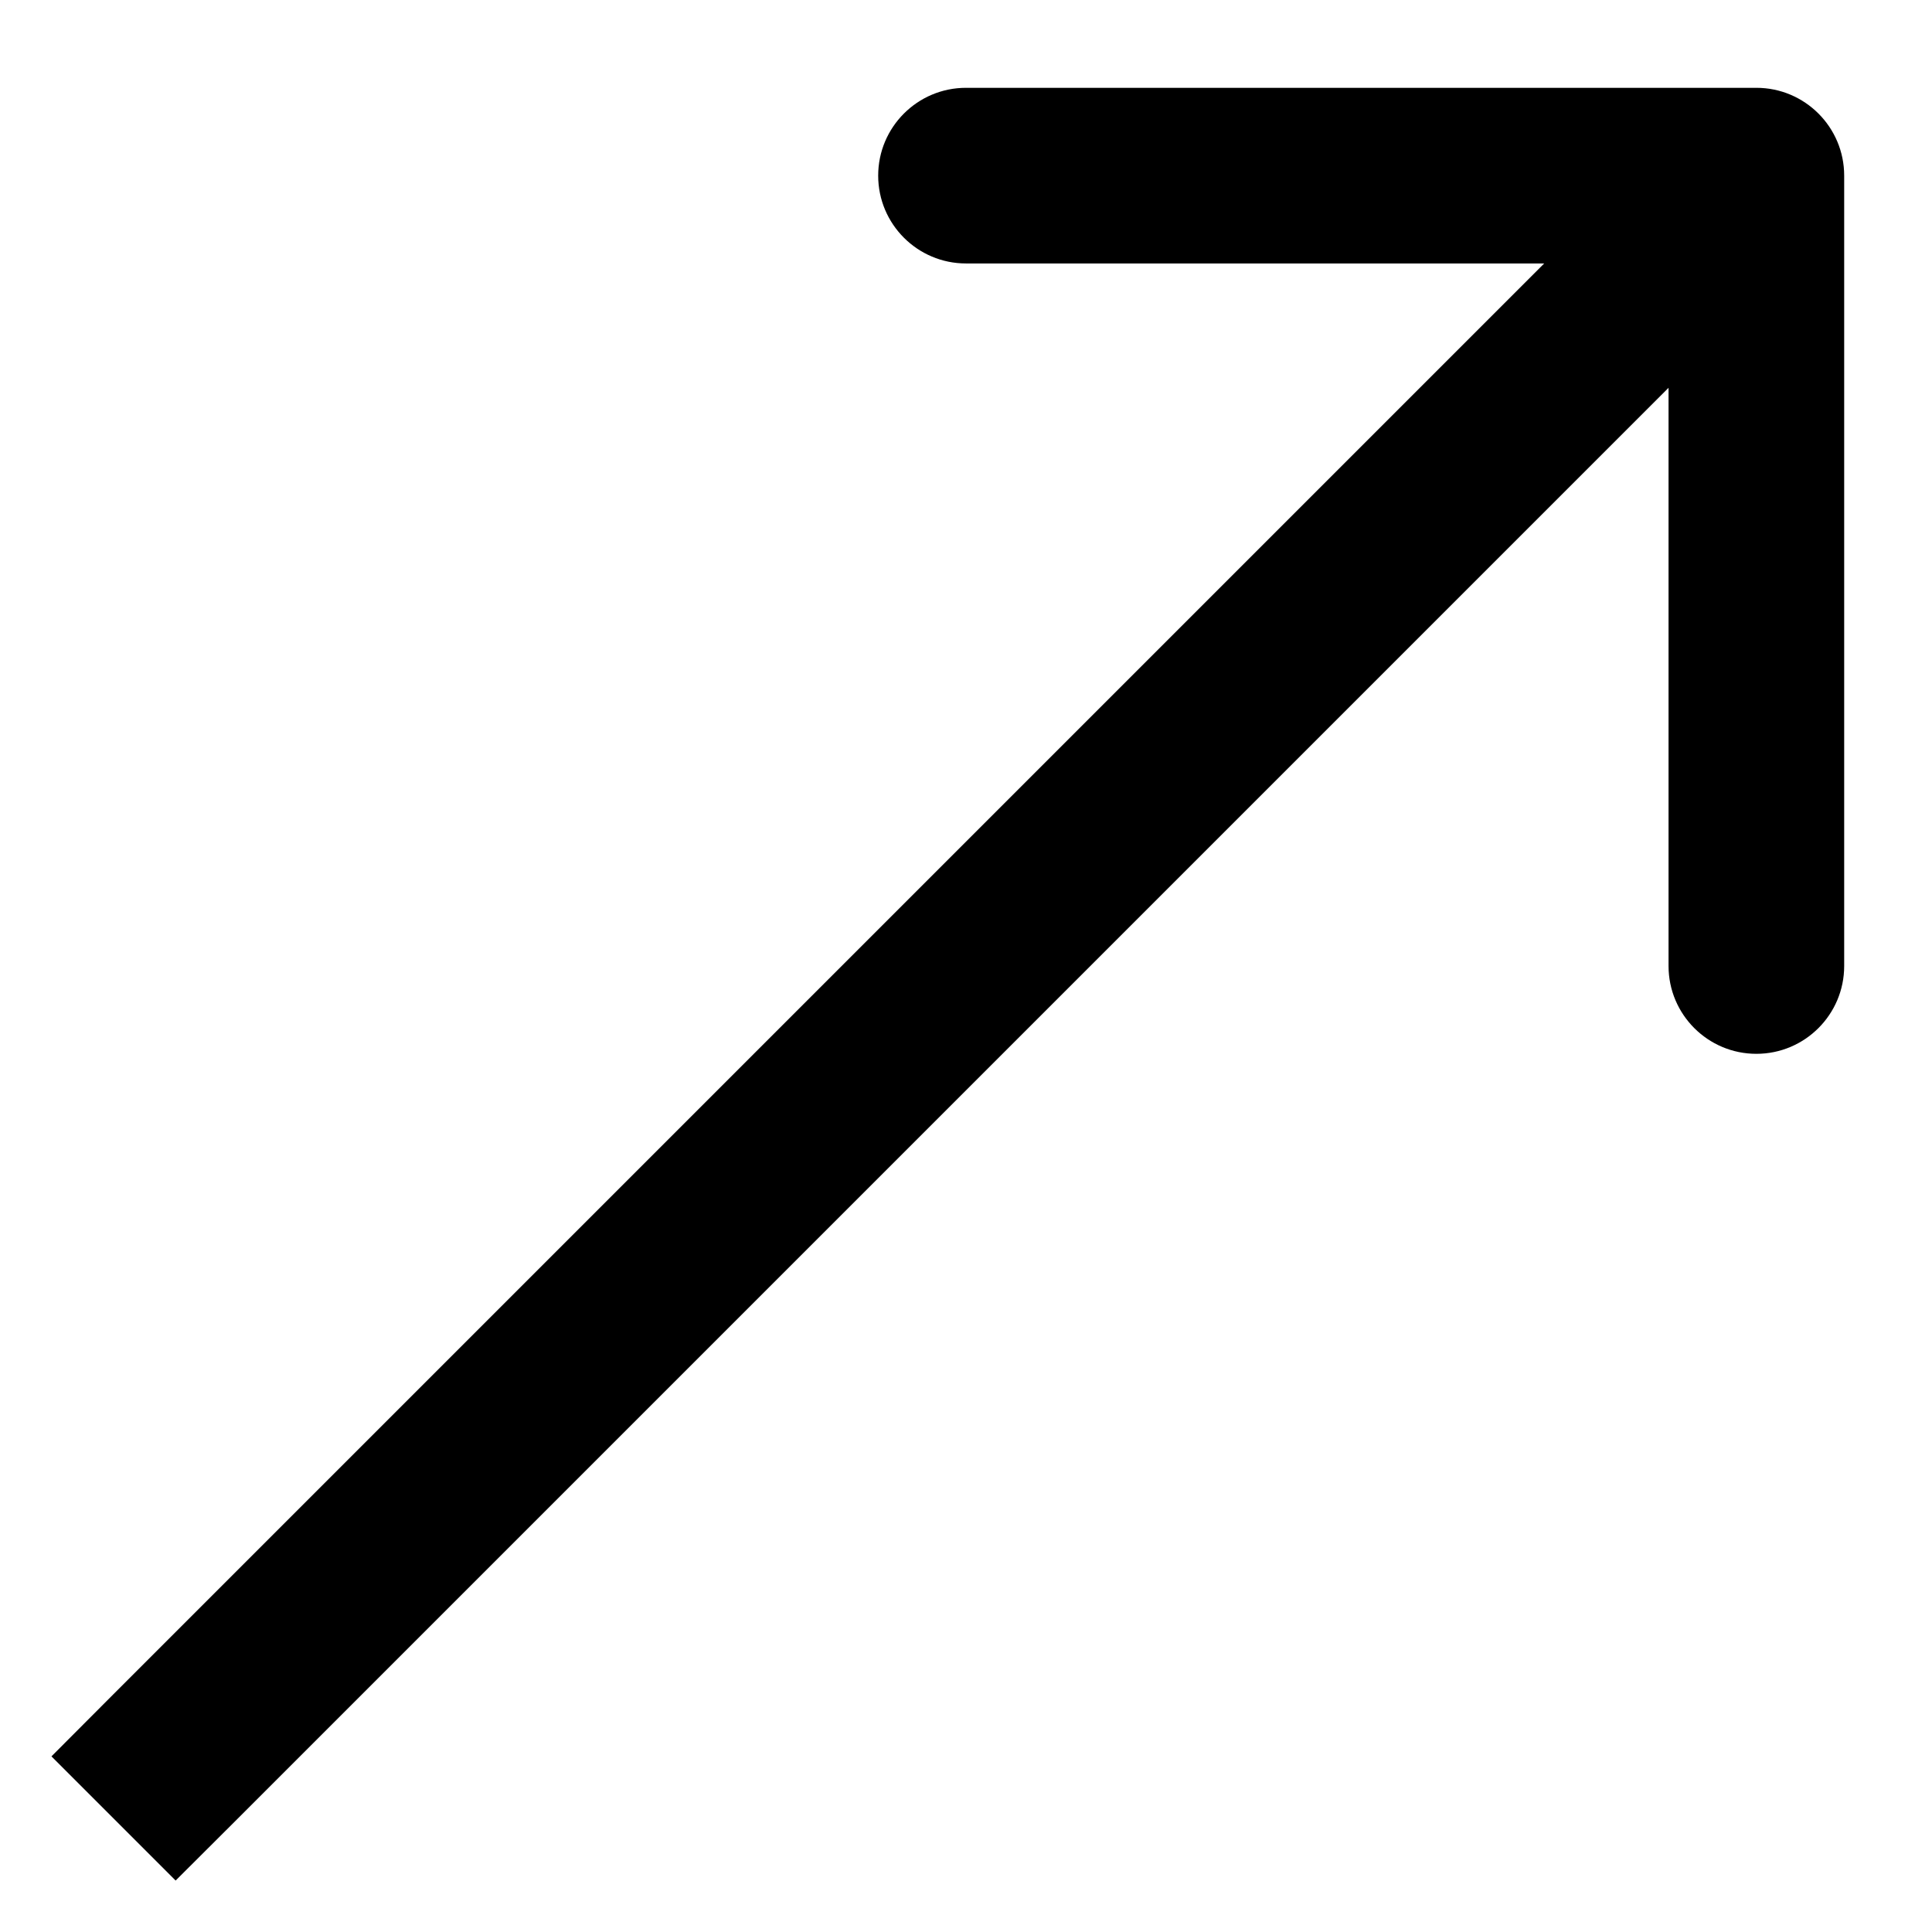
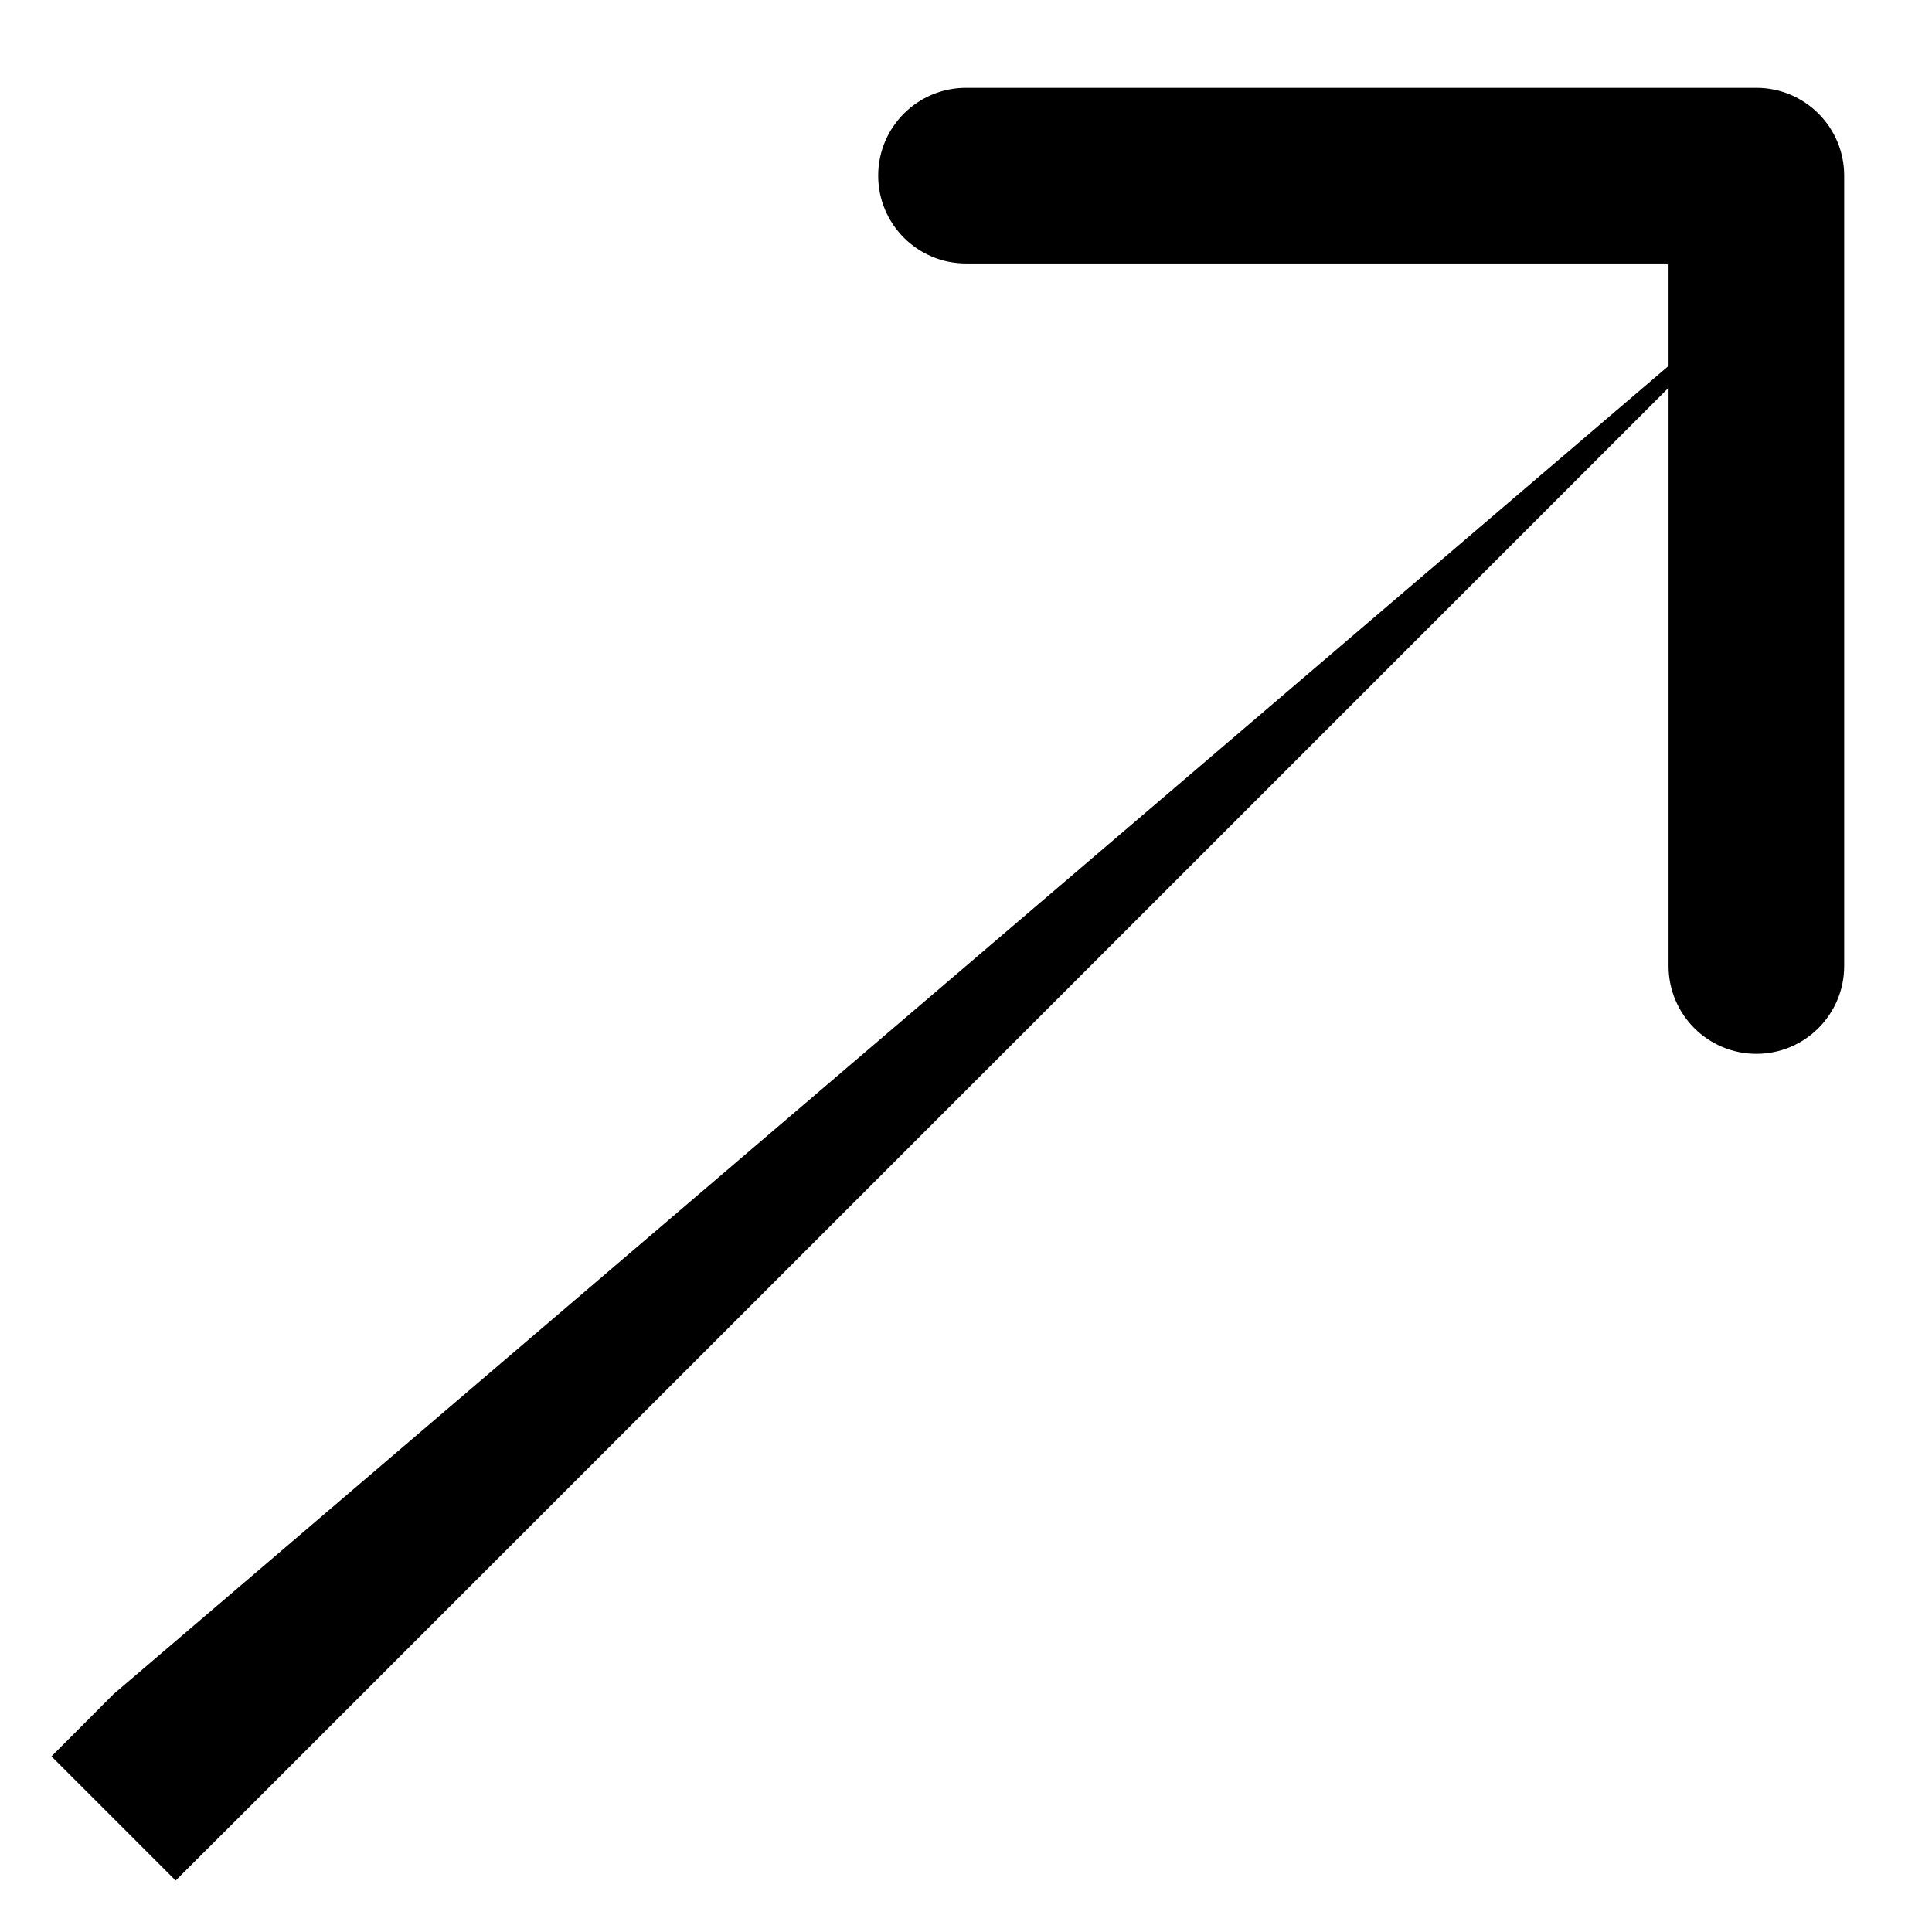
<svg xmlns="http://www.w3.org/2000/svg" width="11" height="11" viewBox="0 0 11 11" fill="none">
-   <path d="M0.646 9.646L0.293 10L1 10.707L1.354 10.354L0.646 9.646ZM10.5 1C10.5 0.724 10.276 0.5 10 0.5H5.5C5.224 0.5 5 0.724 5 1C5 1.276 5.224 1.5 5.5 1.5H9.5V5.5C9.5 5.776 9.724 6 10 6C10.276 6 10.5 5.776 10.5 5.5V1ZM1.354 10.354L10.354 1.354L9.646 0.646L0.646 9.646L1.354 10.354Z" fill="black" />
+   <path d="M0.646 9.646L0.293 10L1 10.707L1.354 10.354L0.646 9.646ZM10.5 1C10.5 0.724 10.276 0.5 10 0.5H5.5C5.224 0.5 5 0.724 5 1C5 1.276 5.224 1.5 5.5 1.5H9.5V5.5C9.5 5.776 9.724 6 10 6C10.276 6 10.5 5.776 10.5 5.5V1ZM1.354 10.354L10.354 1.354L0.646 9.646L1.354 10.354Z" fill="black" />
</svg>